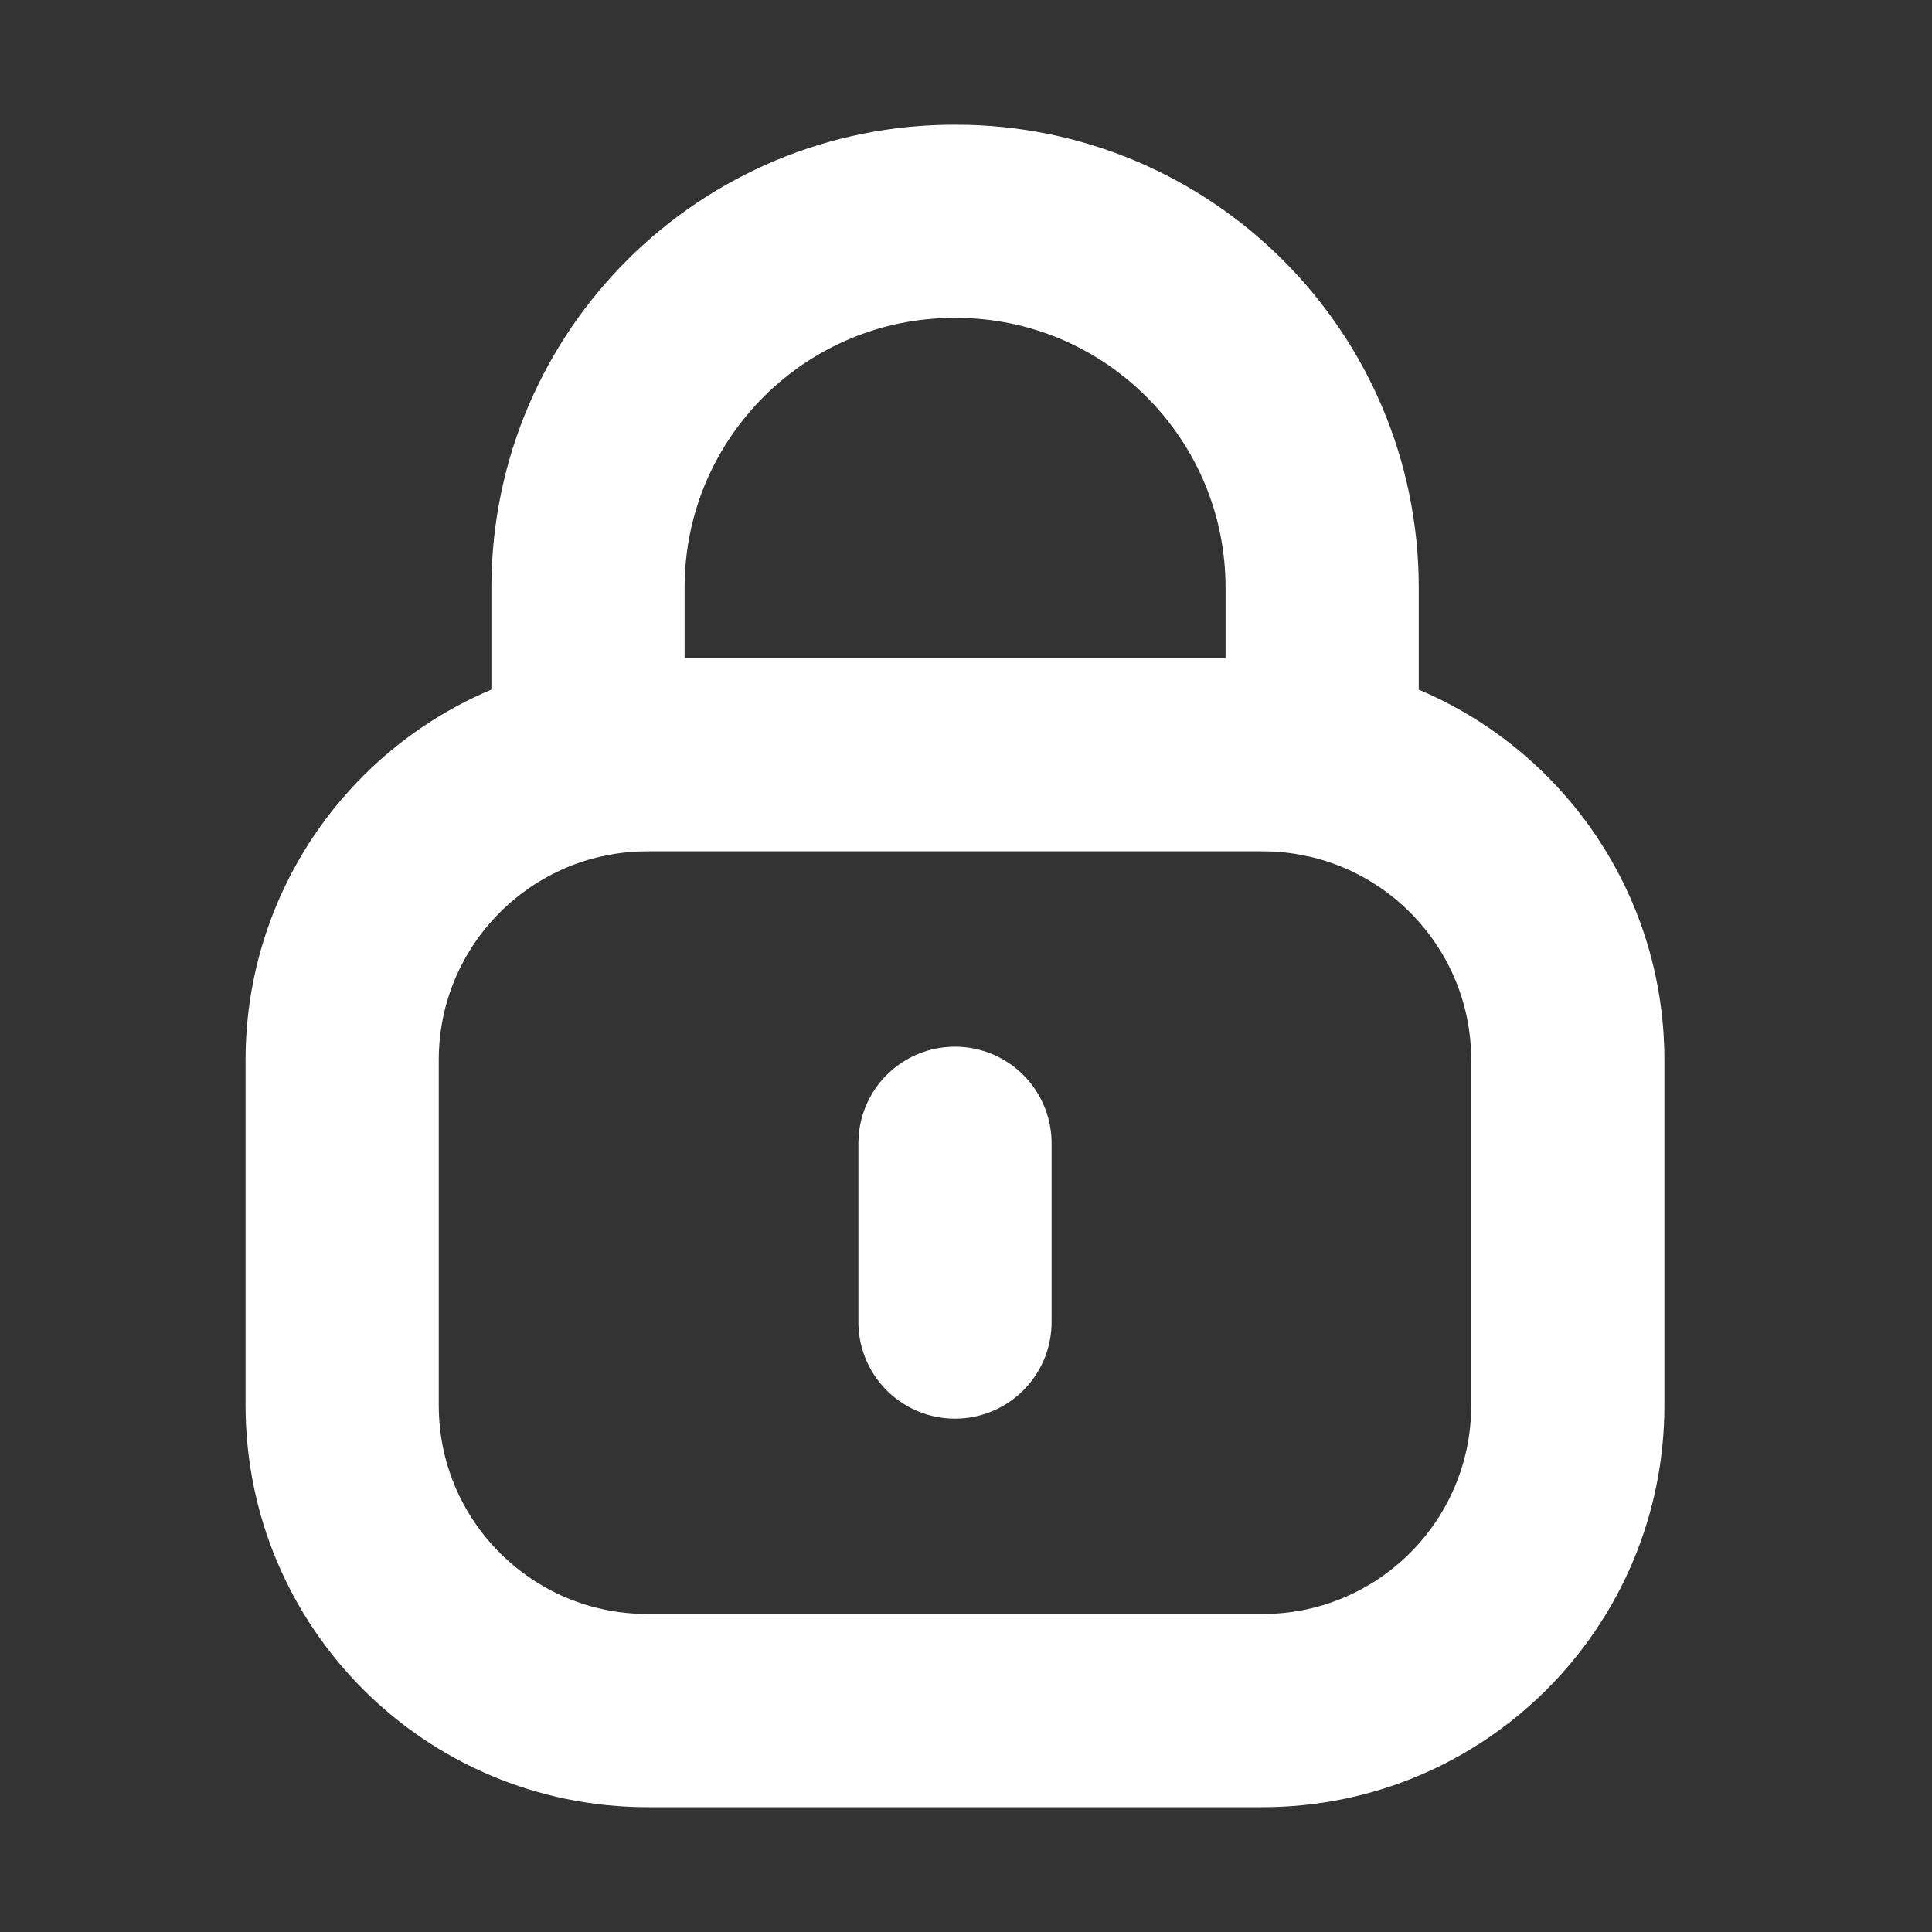
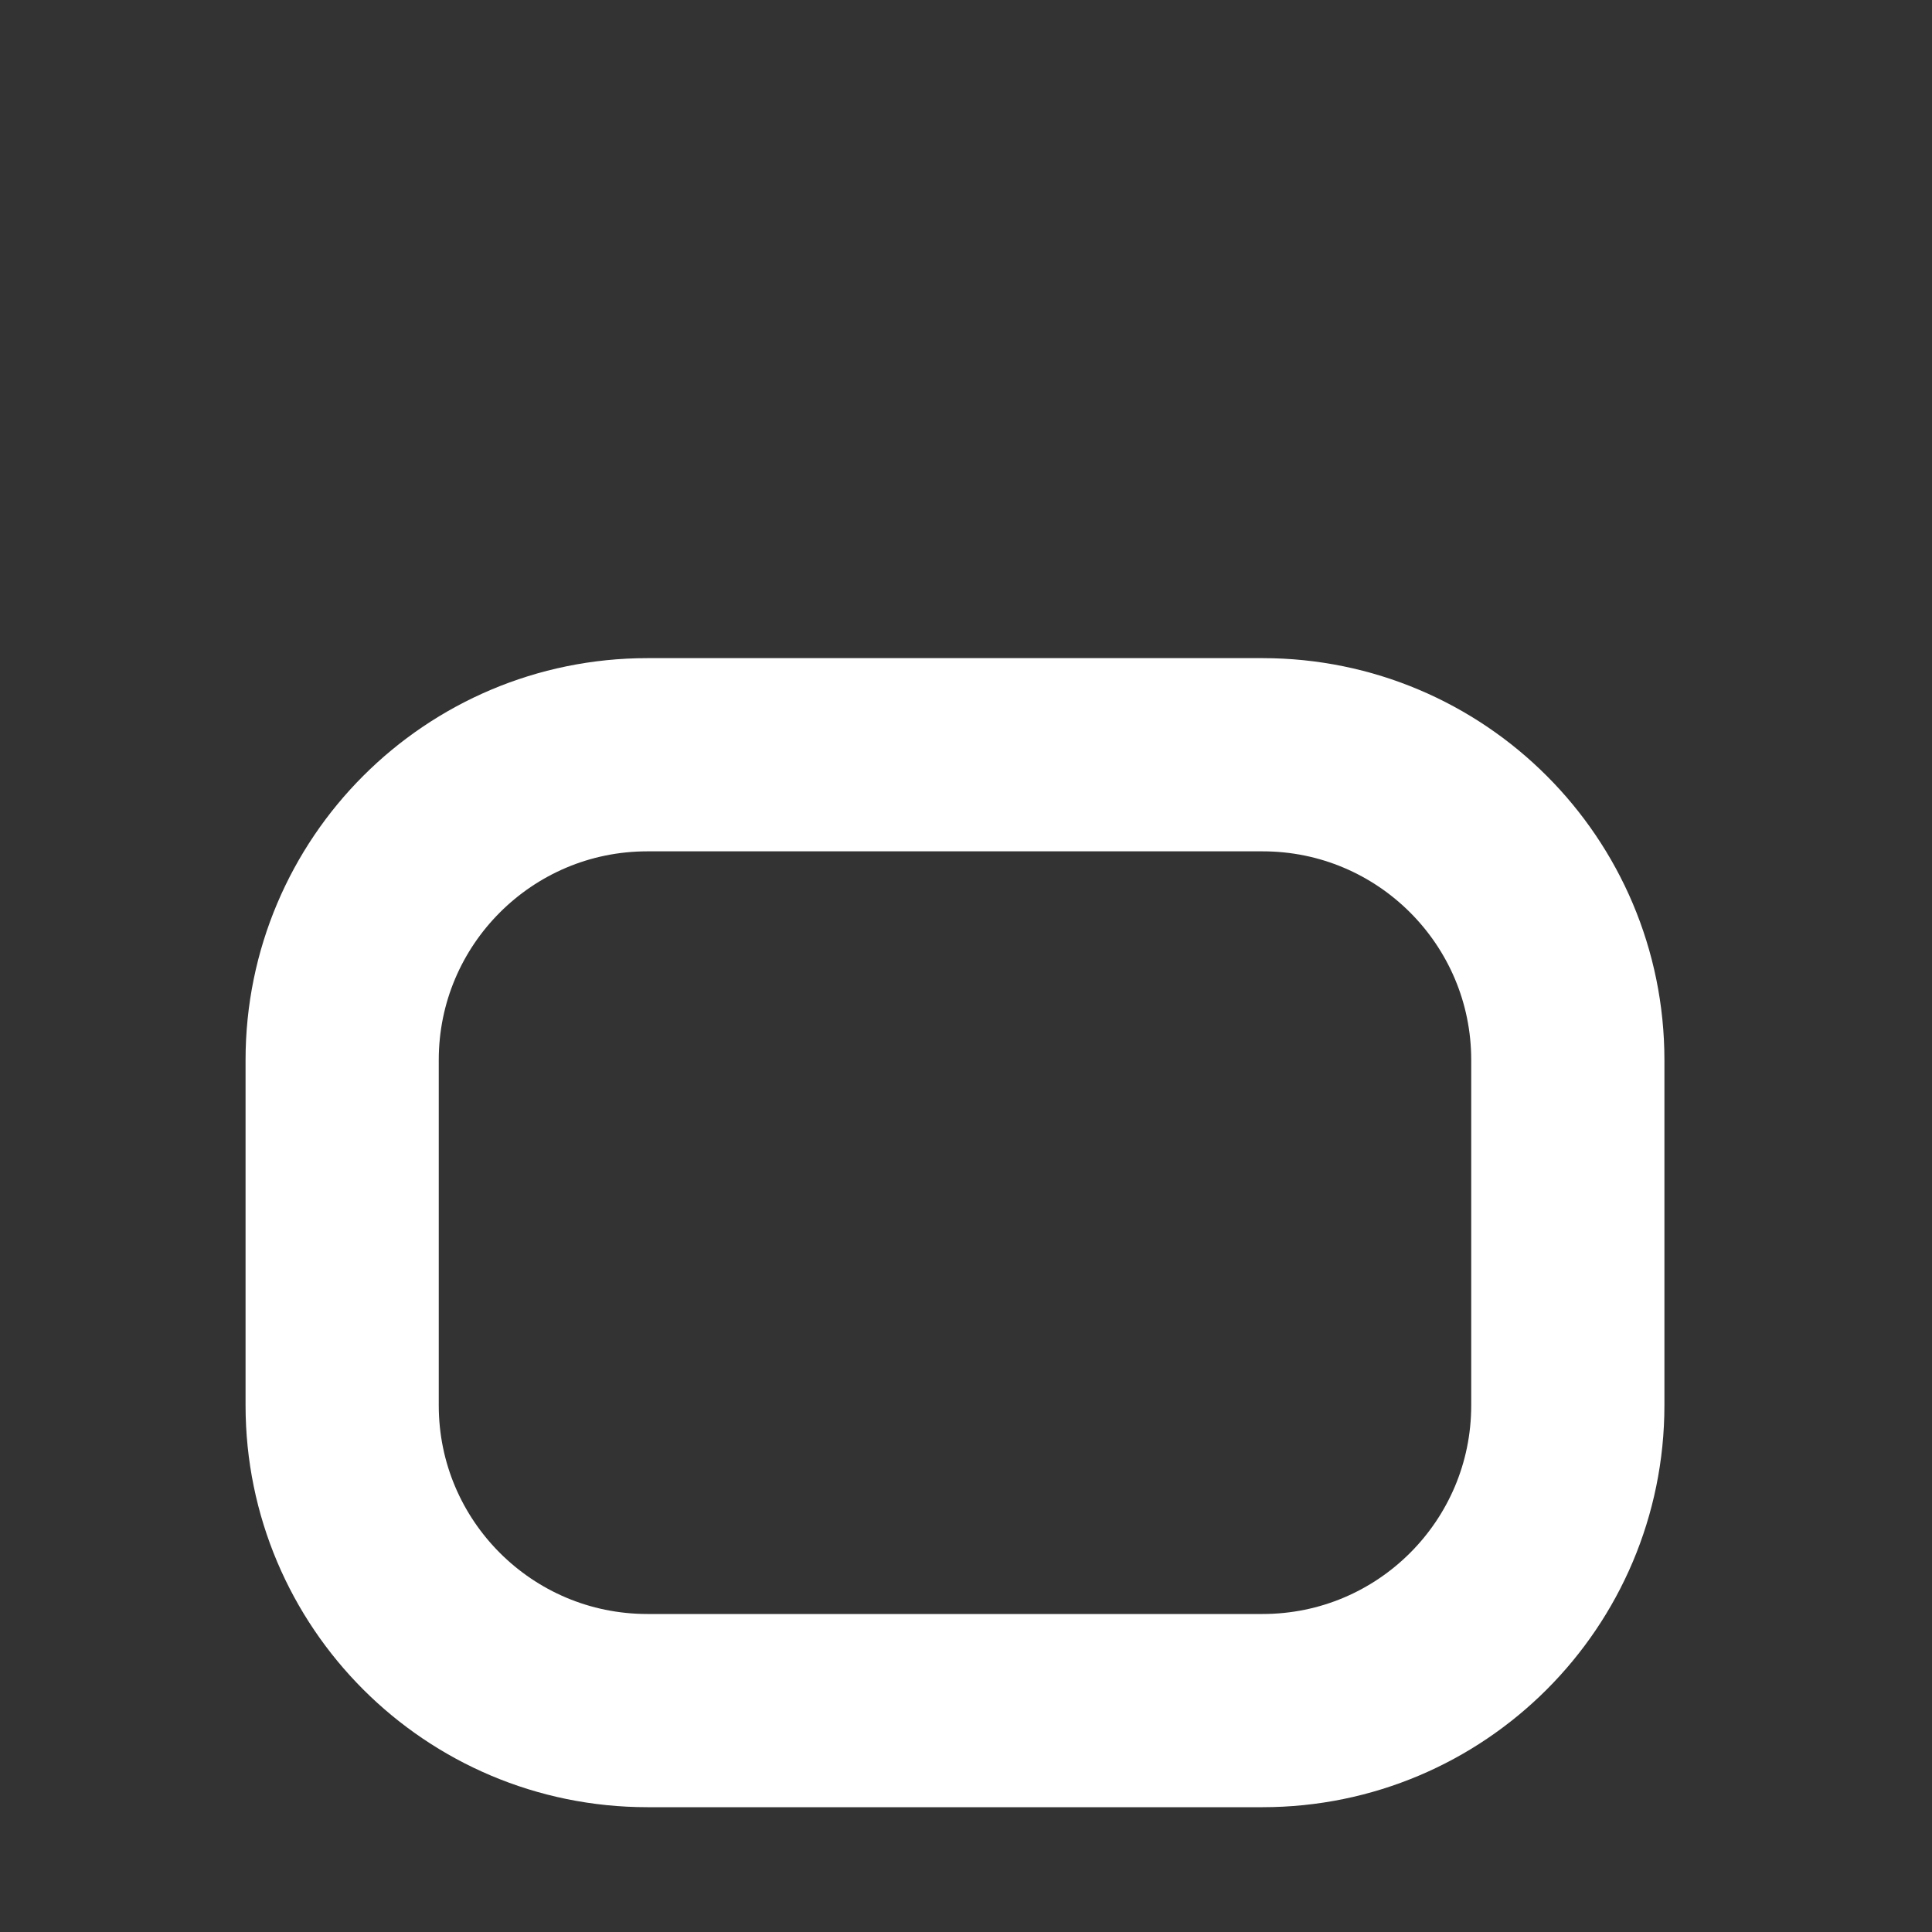
<svg xmlns="http://www.w3.org/2000/svg" width="20" height="20" viewBox="0 0 20 20" fill="none">
  <rect x="0" y="0" width="20" height="20" fill="#333333" stroke="none" />
-   <path d="M13.687 7.873V6.084C13.687 3.989 11.989 2.291 9.895 2.291C7.801 2.282 6.096 3.972 6.087 6.067V6.084V7.873" stroke="white" stroke-width="2" stroke-linecap="round" stroke-linejoin="round" />
  <path fill-rule="evenodd" clip-rule="evenodd" d="M13.07 17.708H6.702C4.957 17.708 3.542 16.294 3.542 14.548V10.973C3.542 9.228 4.957 7.813 6.702 7.813H13.07C14.815 7.813 16.23 9.228 16.23 10.973V14.548C16.23 16.294 14.815 17.708 13.07 17.708Z" stroke="white" stroke-width="2" stroke-linecap="round" stroke-linejoin="round" />
-   <path d="M9.886 11.835V13.686" stroke="white" stroke-width="2" stroke-linecap="round" stroke-linejoin="round" />
</svg>